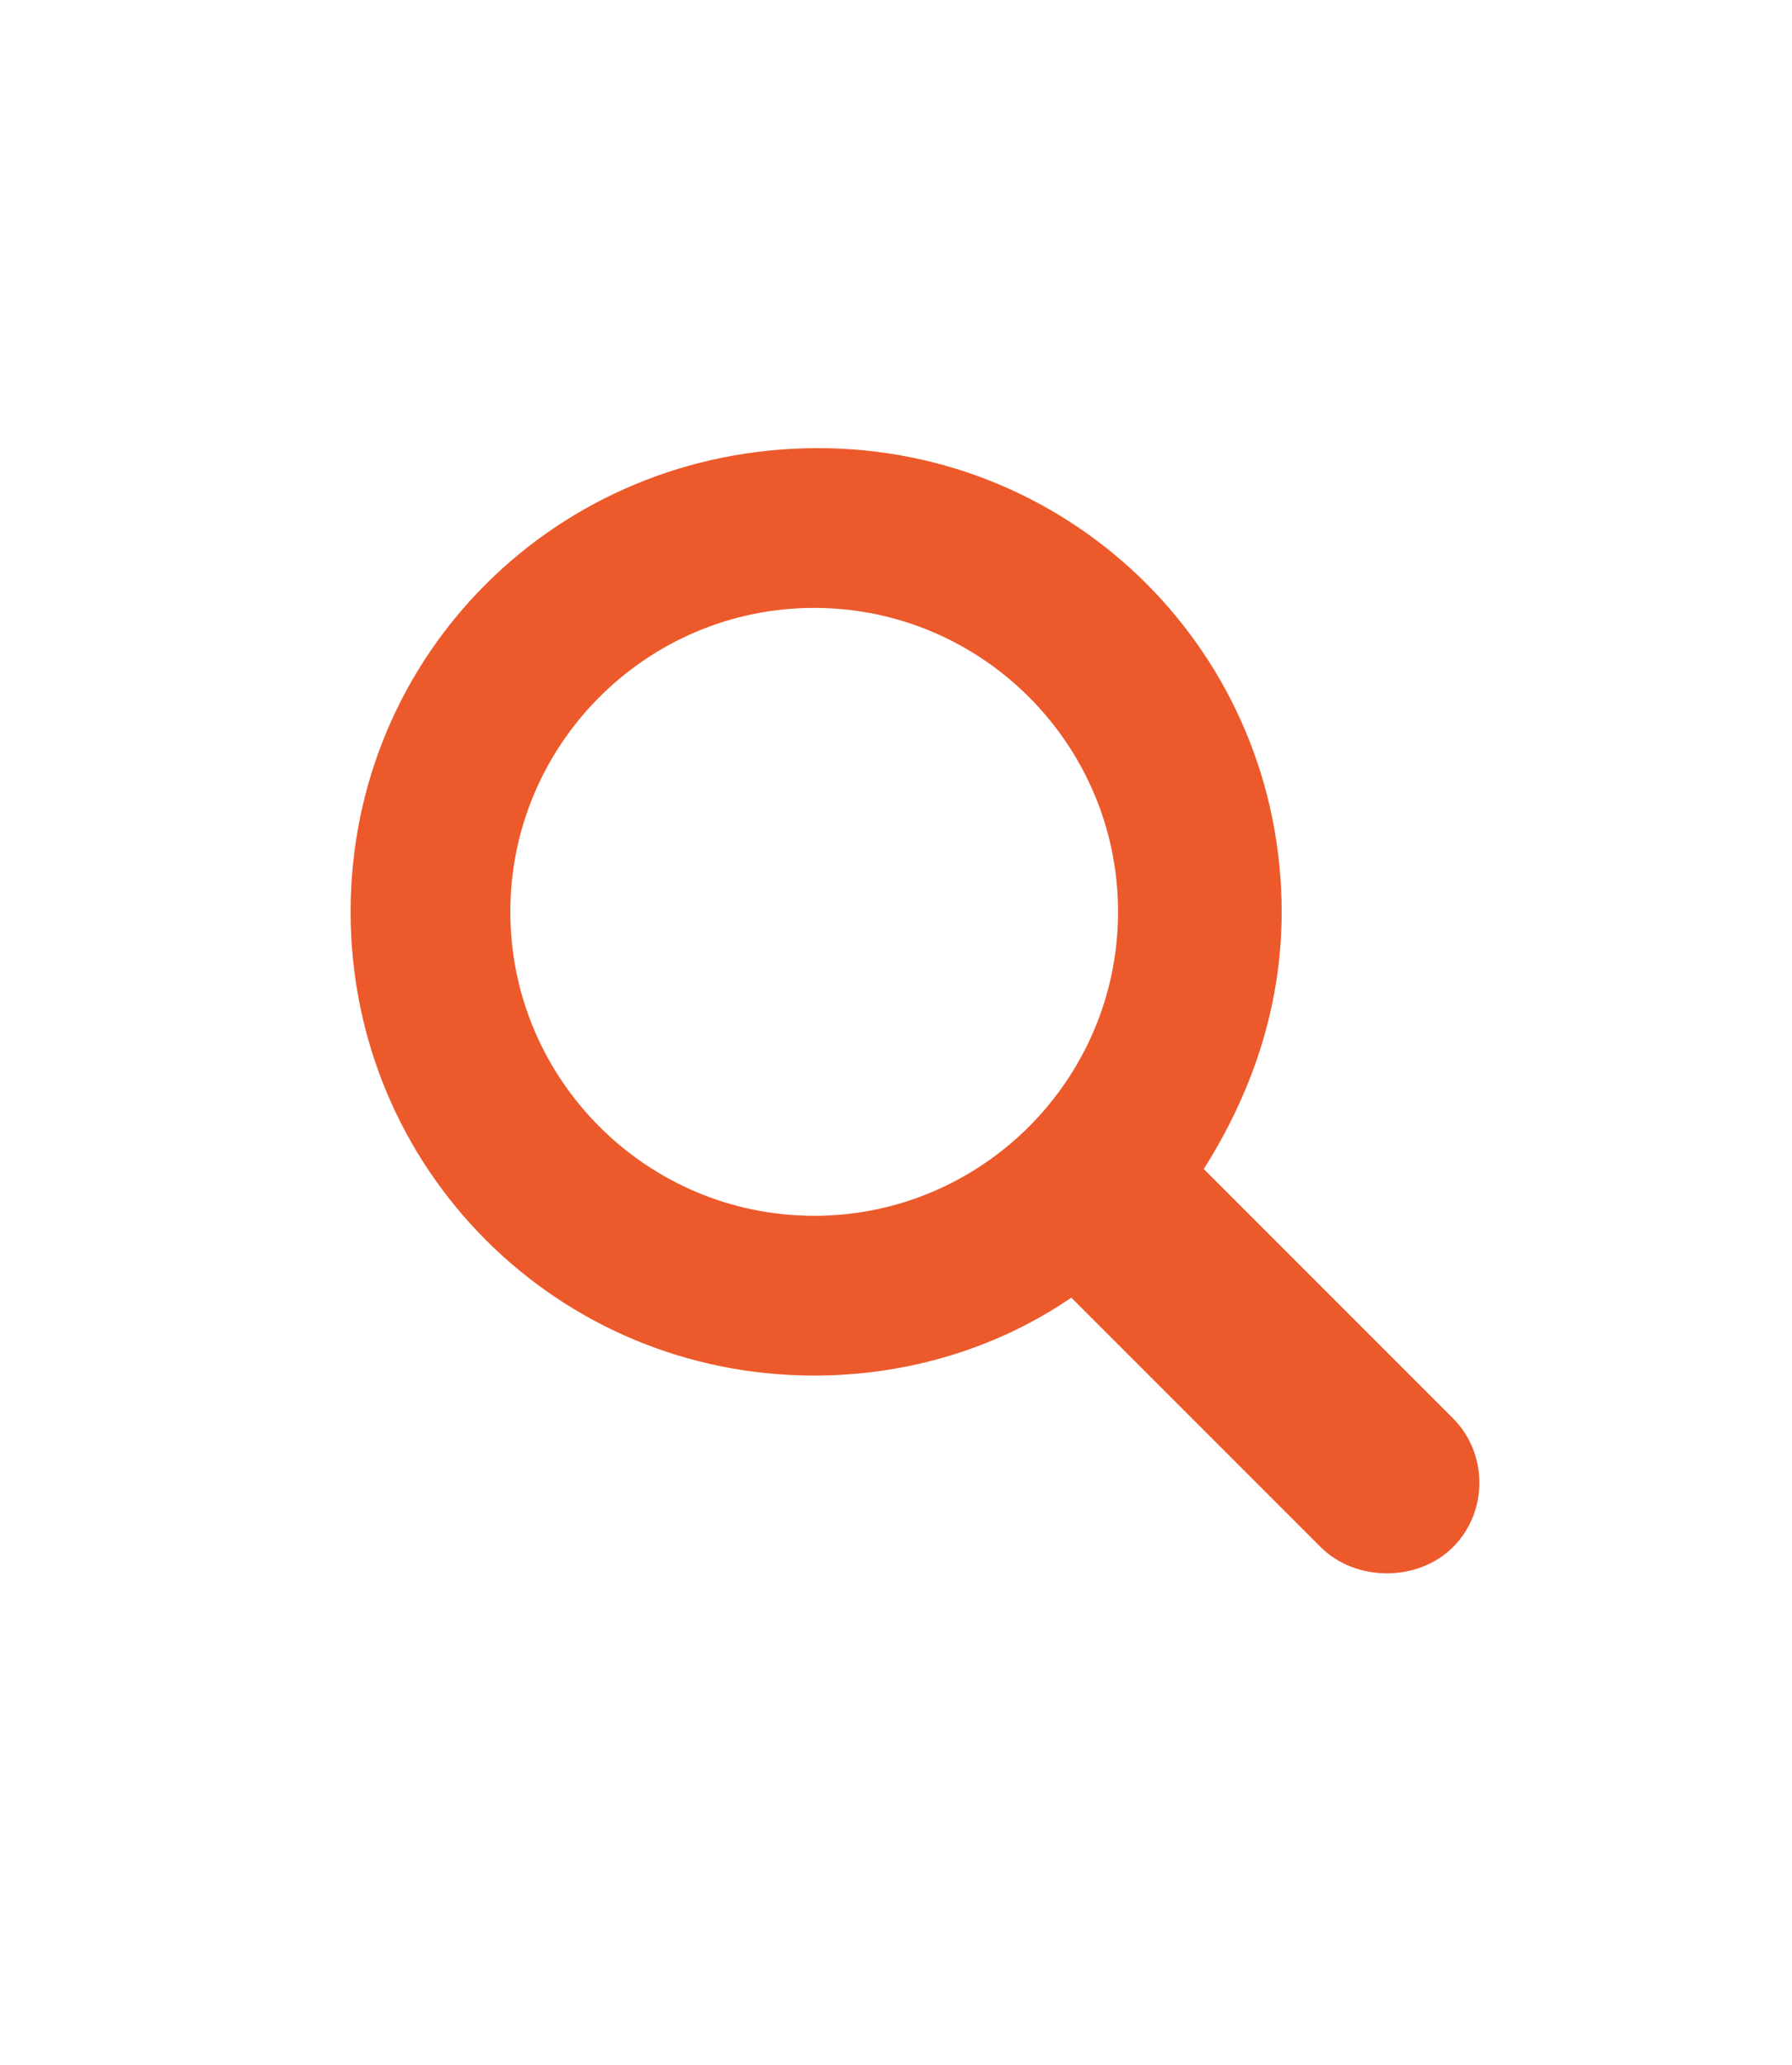
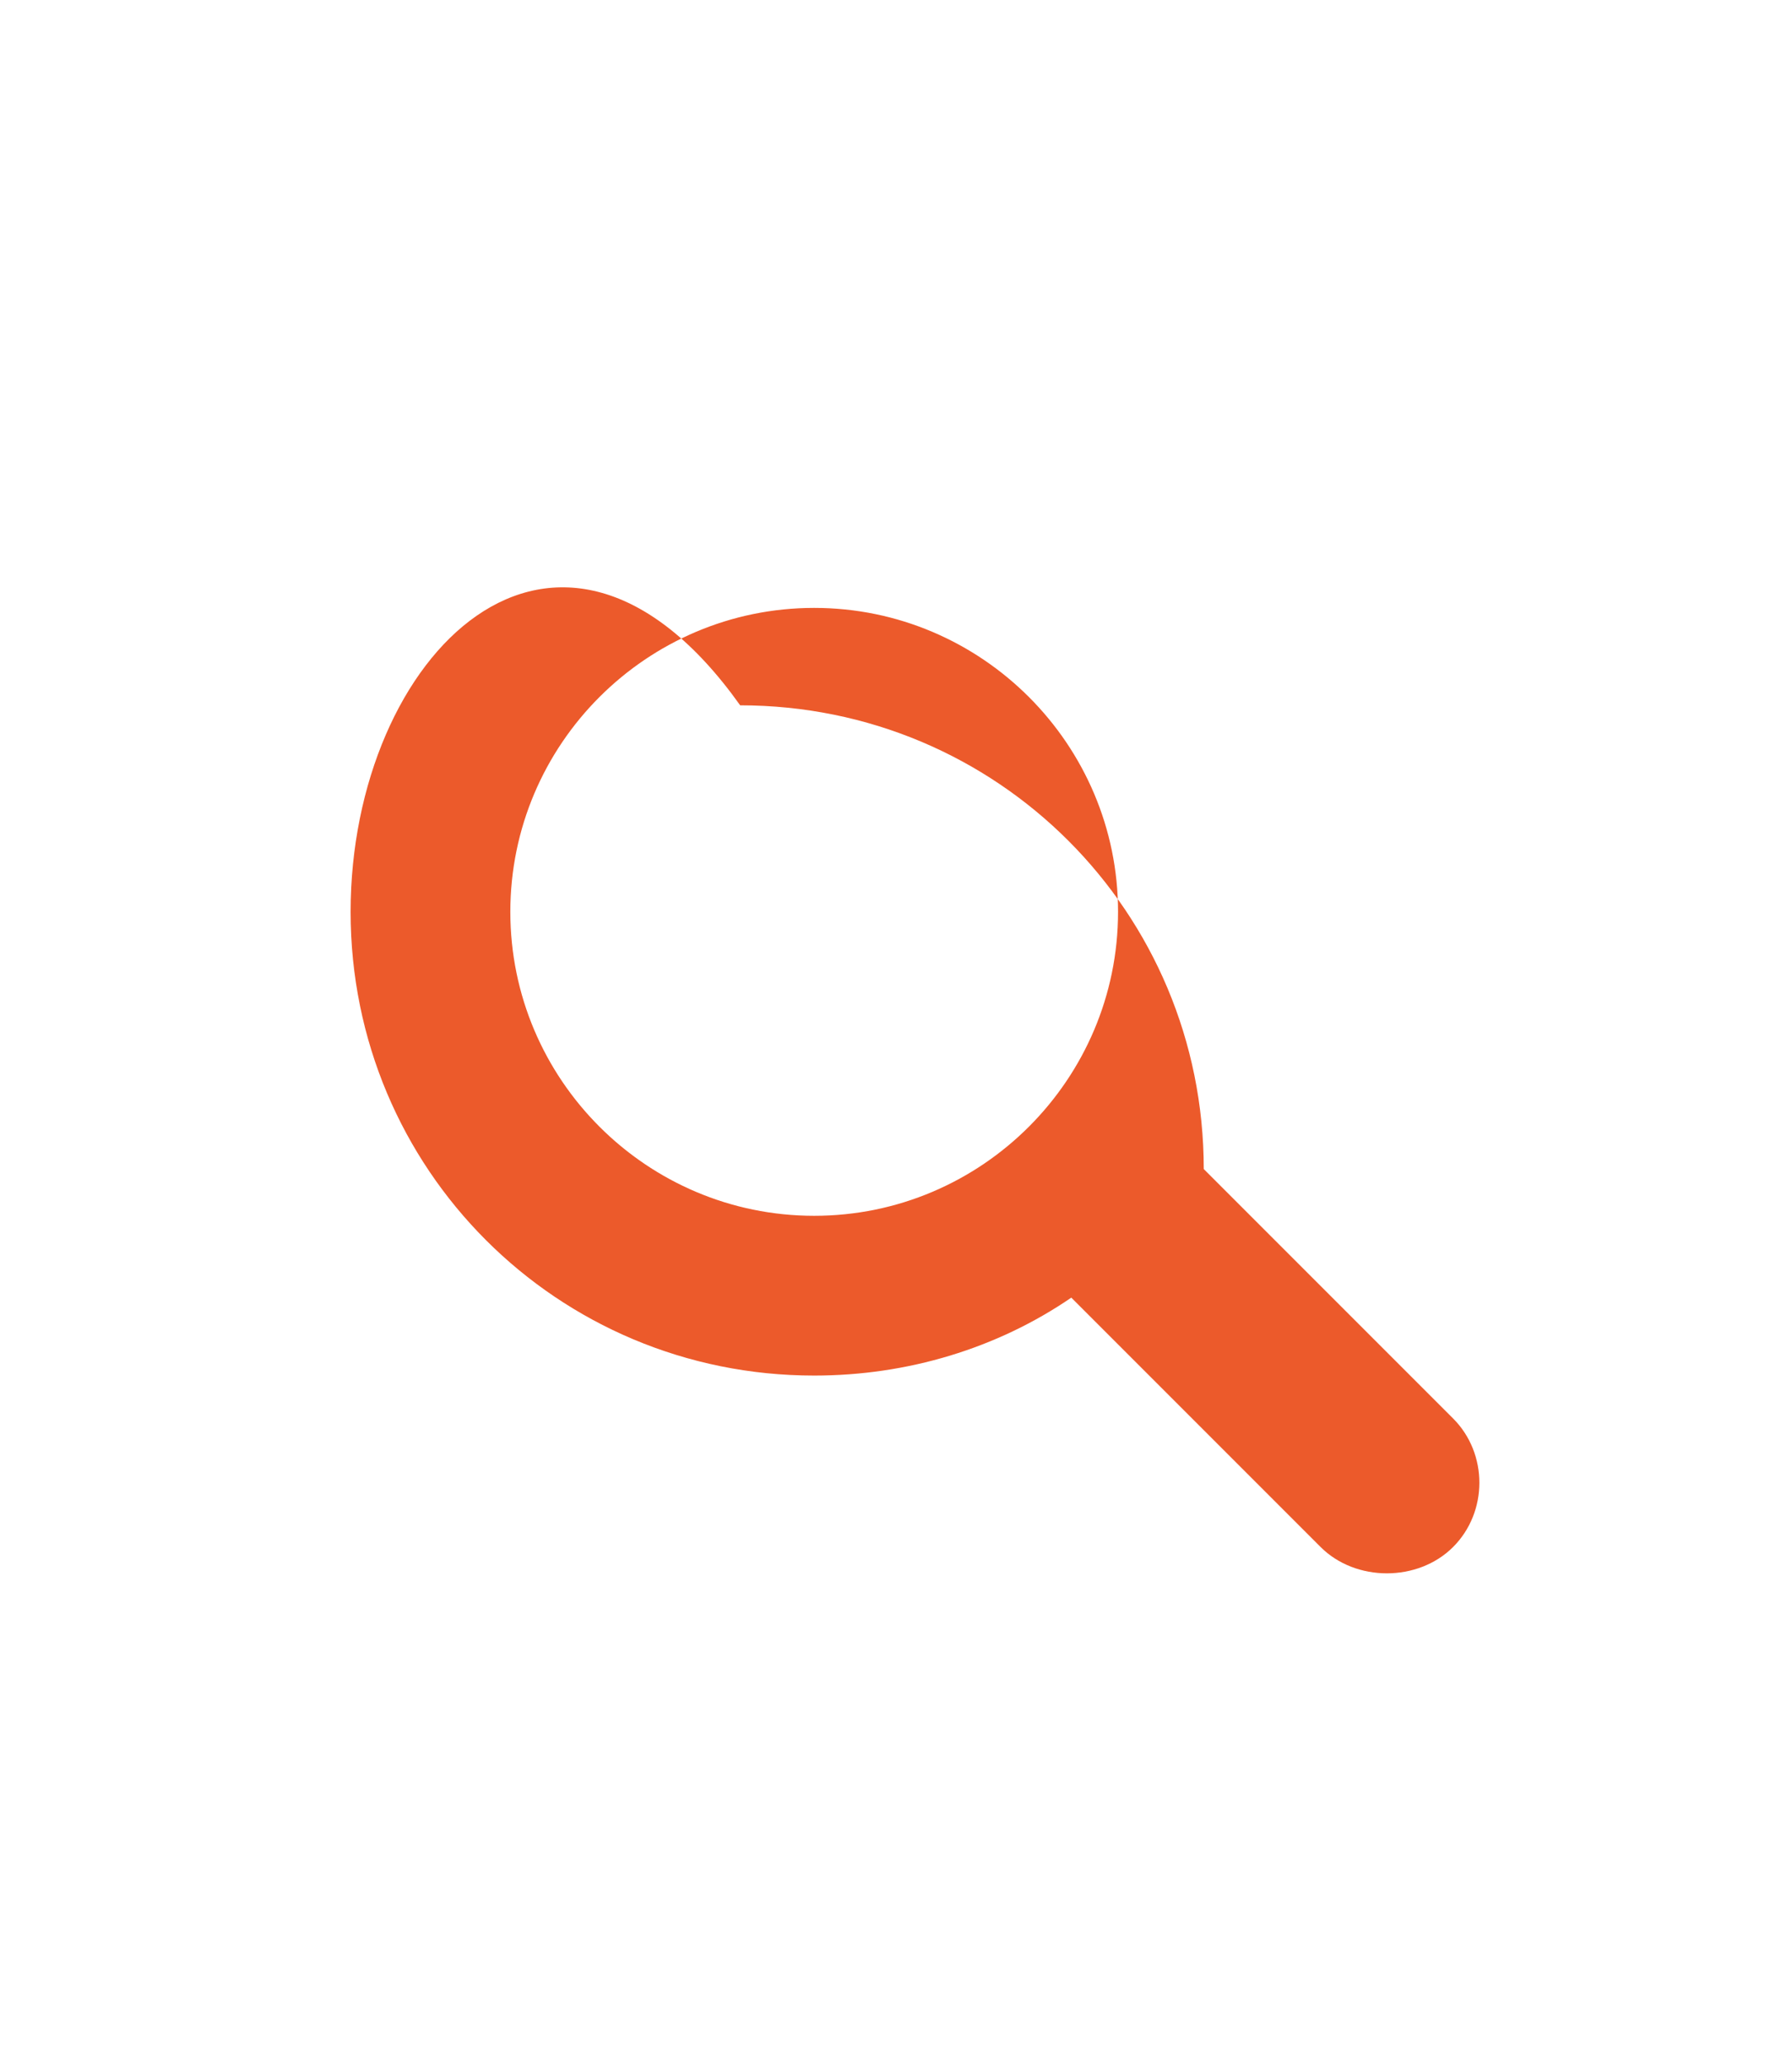
<svg xmlns="http://www.w3.org/2000/svg" version="1.1" id="Livello_1" x="0px" y="0px" viewBox="0 0 46 53" style="enable-background:new 0 0 46 53;" xml:space="preserve">
  <style type="text/css">
	.st0{fill:#EC5A2B;}
</style>
  <g id="Search">
-     <path class="st0" d="M37.3,36.4L31,30.1c0,0-0.1-0.1-0.1-0.1c1.2-1.9,2-4.1,2-6.6c0-6.6-5.3-11.9-11.9-11.9   C14.3,11.5,9,16.8,9,23.4c0,6.6,5.3,11.9,11.9,11.9c2.4,0,4.7-0.7,6.6-2c0,0,0.1,0.1,0.1,0.1l6.3,6.3c0.9,0.9,2.5,0.9,3.4,0   C38.2,38.8,38.2,37.3,37.3,36.4z M20.9,31.2c-4.3,0-7.8-3.5-7.8-7.8s3.5-7.8,7.8-7.8s7.8,3.5,7.8,7.8S25.2,31.2,20.9,31.2z" />
+     <path class="st0" d="M37.3,36.4L31,30.1c0,0-0.1-0.1-0.1-0.1c0-6.6-5.3-11.9-11.9-11.9   C14.3,11.5,9,16.8,9,23.4c0,6.6,5.3,11.9,11.9,11.9c2.4,0,4.7-0.7,6.6-2c0,0,0.1,0.1,0.1,0.1l6.3,6.3c0.9,0.9,2.5,0.9,3.4,0   C38.2,38.8,38.2,37.3,37.3,36.4z M20.9,31.2c-4.3,0-7.8-3.5-7.8-7.8s3.5-7.8,7.8-7.8s7.8,3.5,7.8,7.8S25.2,31.2,20.9,31.2z" />
  </g>
</svg>